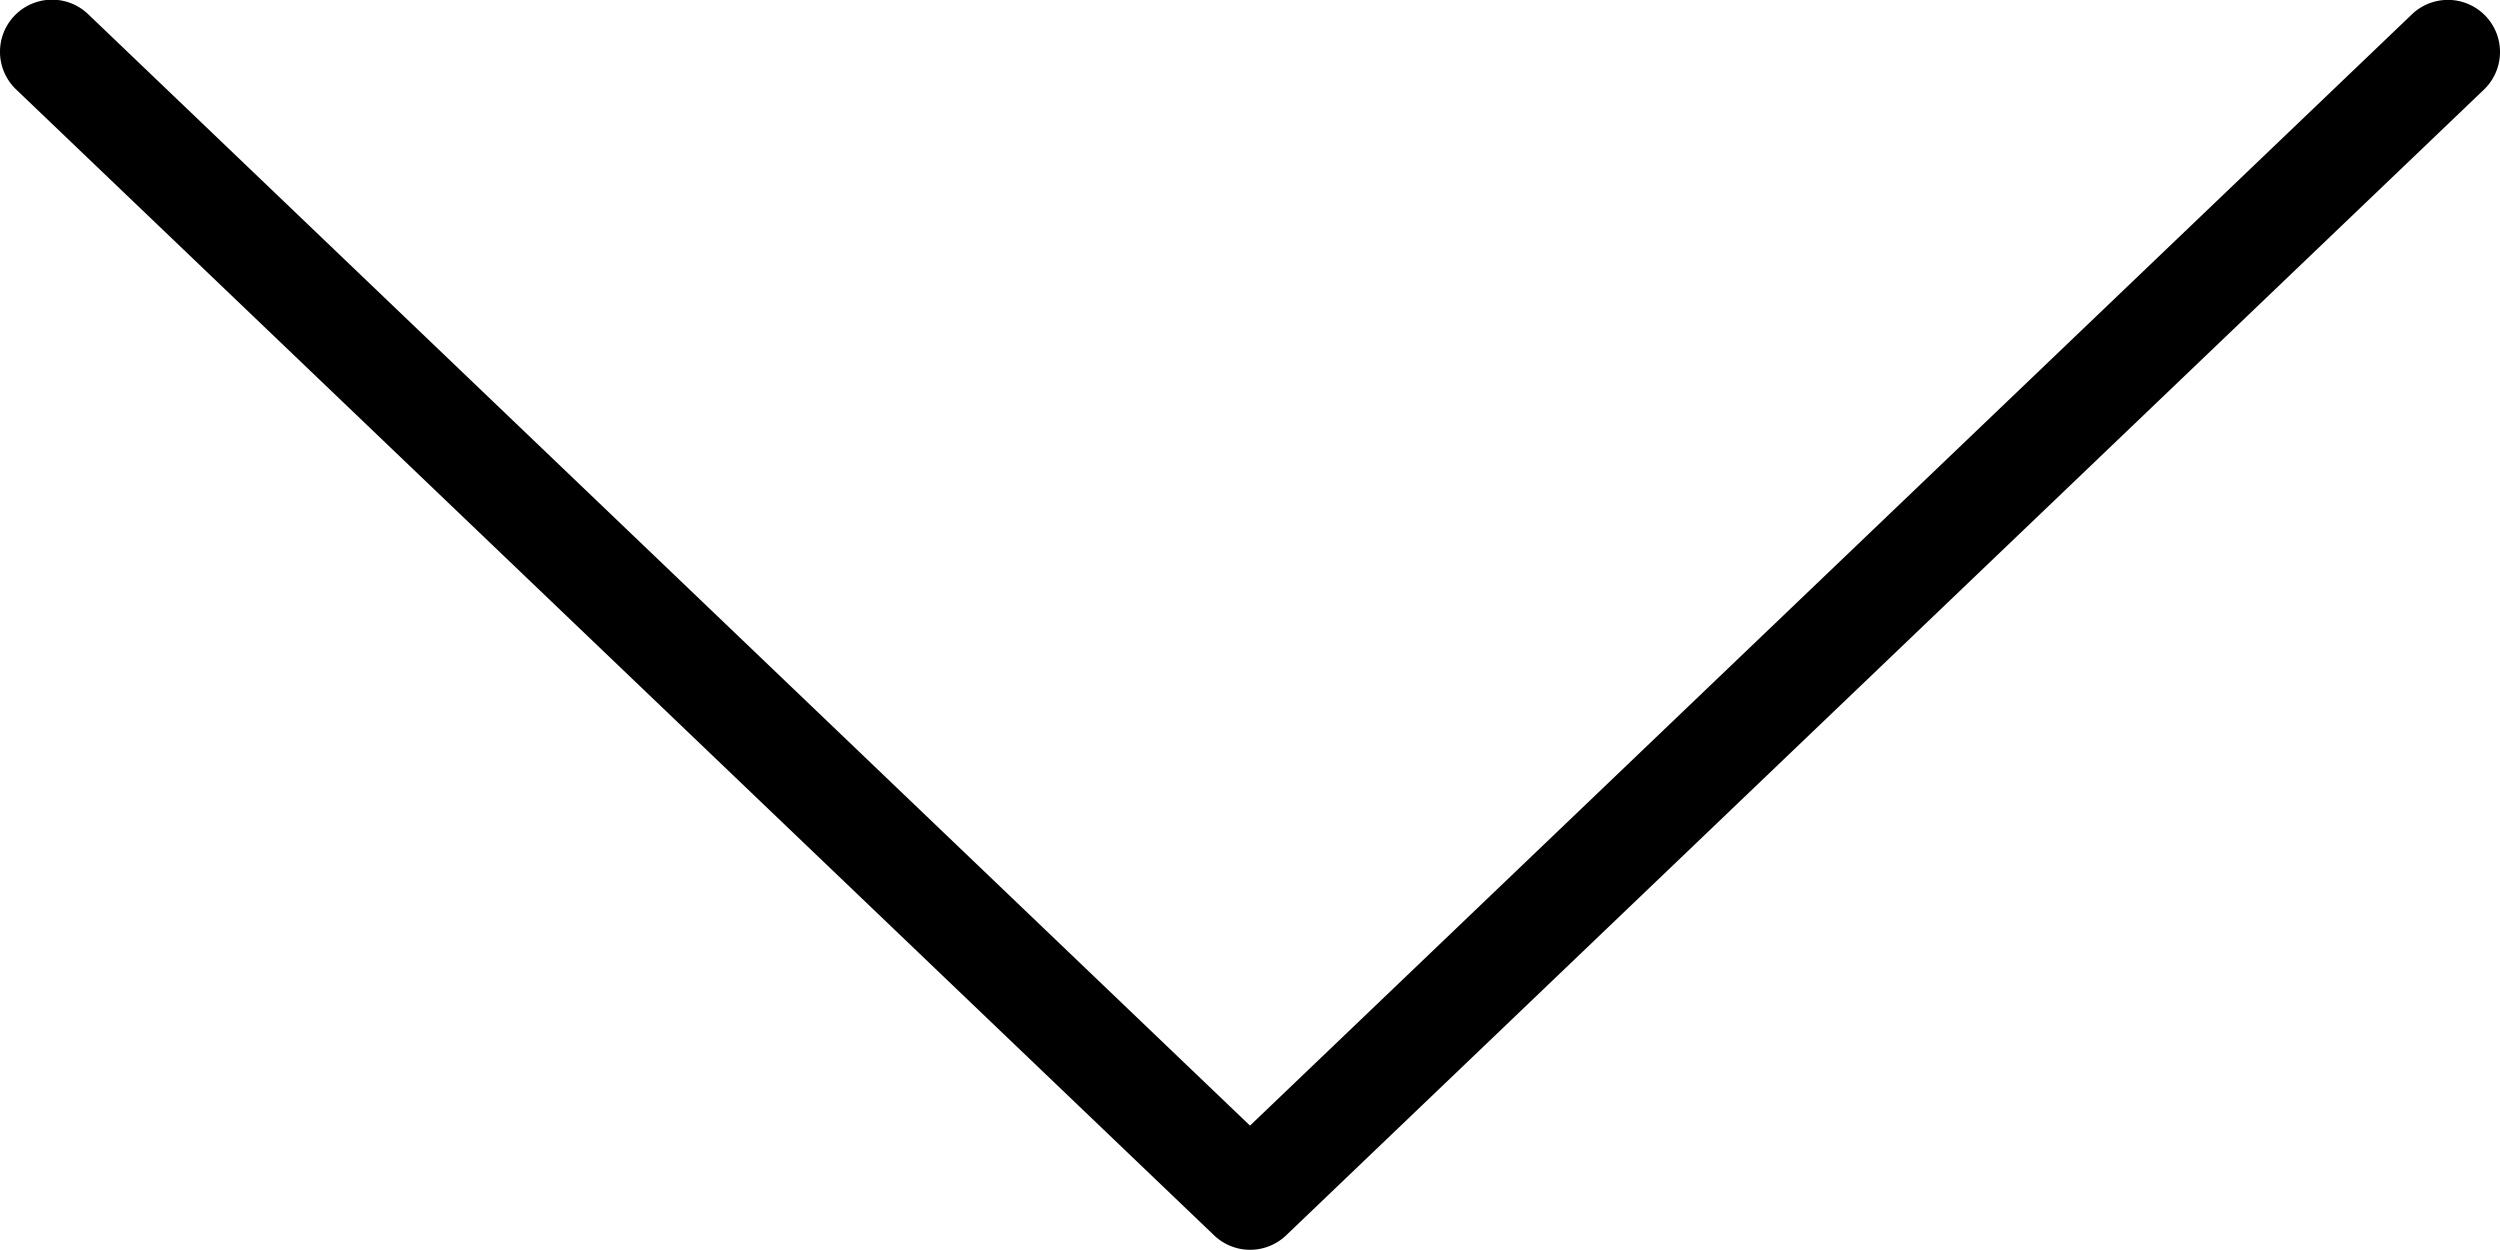
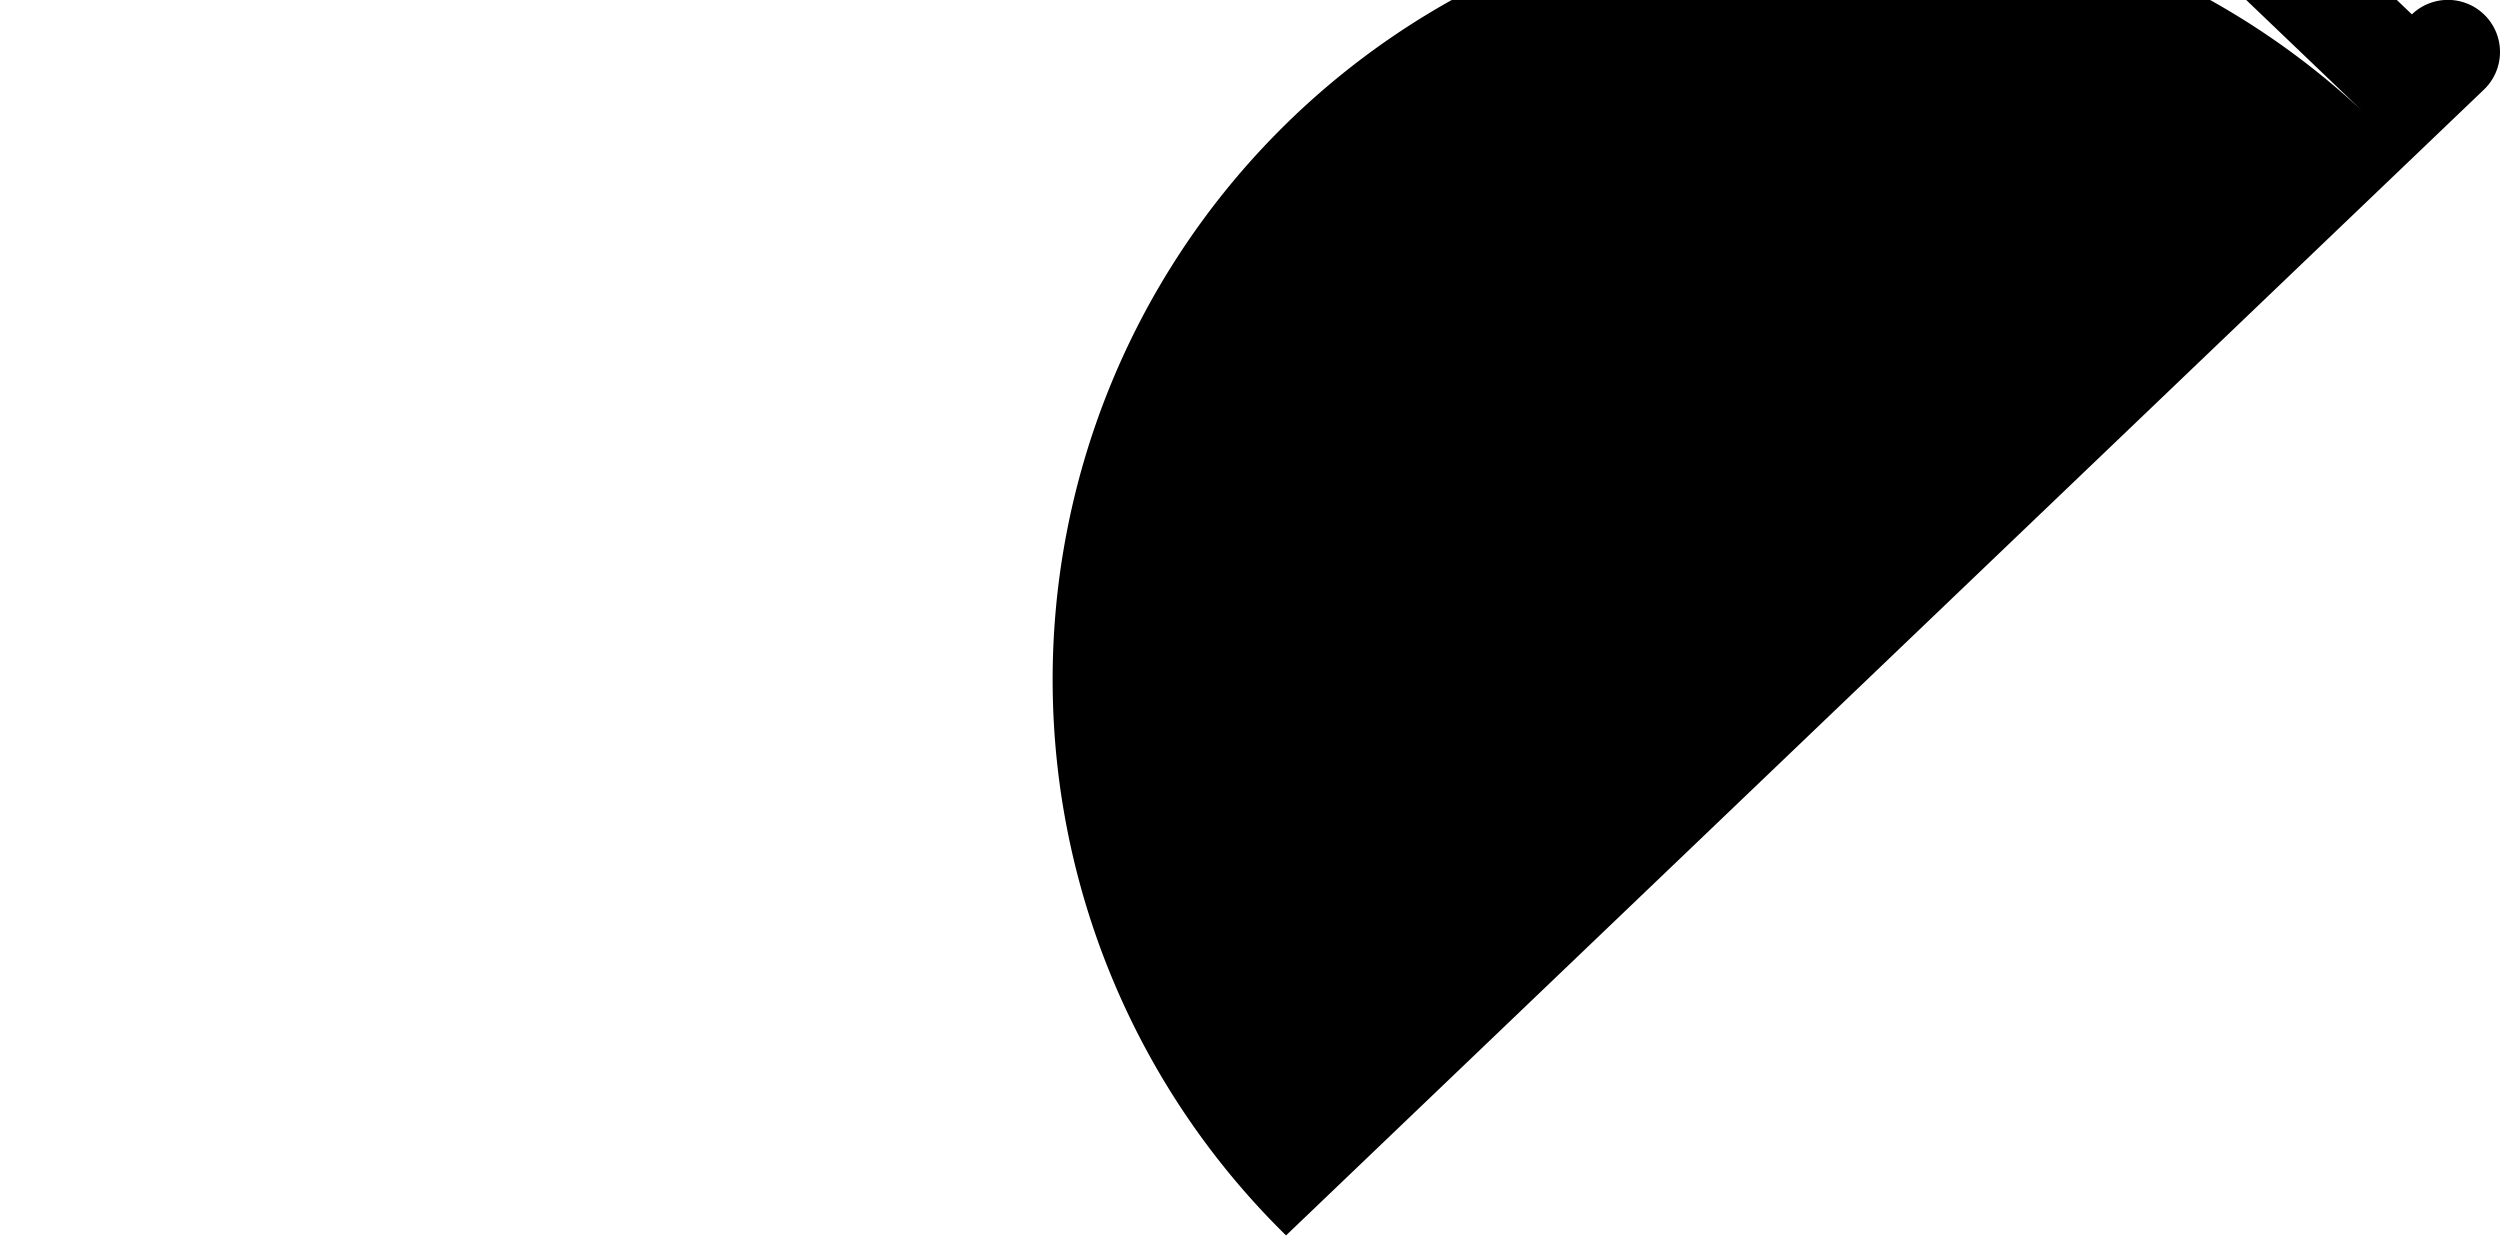
<svg xmlns="http://www.w3.org/2000/svg" width="12" height="6" viewBox="0 0 12 6">
  <g id="next" transform="translate(12) rotate(90)">
    <g id="Group_6" data-name="Group 6">
-       <path id="Path_5" data-name="Path 5" d="M133.933,5.827l-5.5-5.75a.25.25,0,1,0-.361.346L133.406,6l-5.335,5.577a.25.25,0,0,0,.361.346l5.5-5.75A.25.25,0,0,0,133.933,5.827Z" transform="translate(-128.003 0)" />
+       <path id="Path_5" data-name="Path 5" d="M133.933,5.827l-5.5-5.75a.25.25,0,1,0-.361.346l-5.335,5.577a.25.25,0,0,0,.361.346l5.5-5.75A.25.25,0,0,0,133.933,5.827Z" transform="translate(-128.003 0)" />
    </g>
  </g>
</svg>